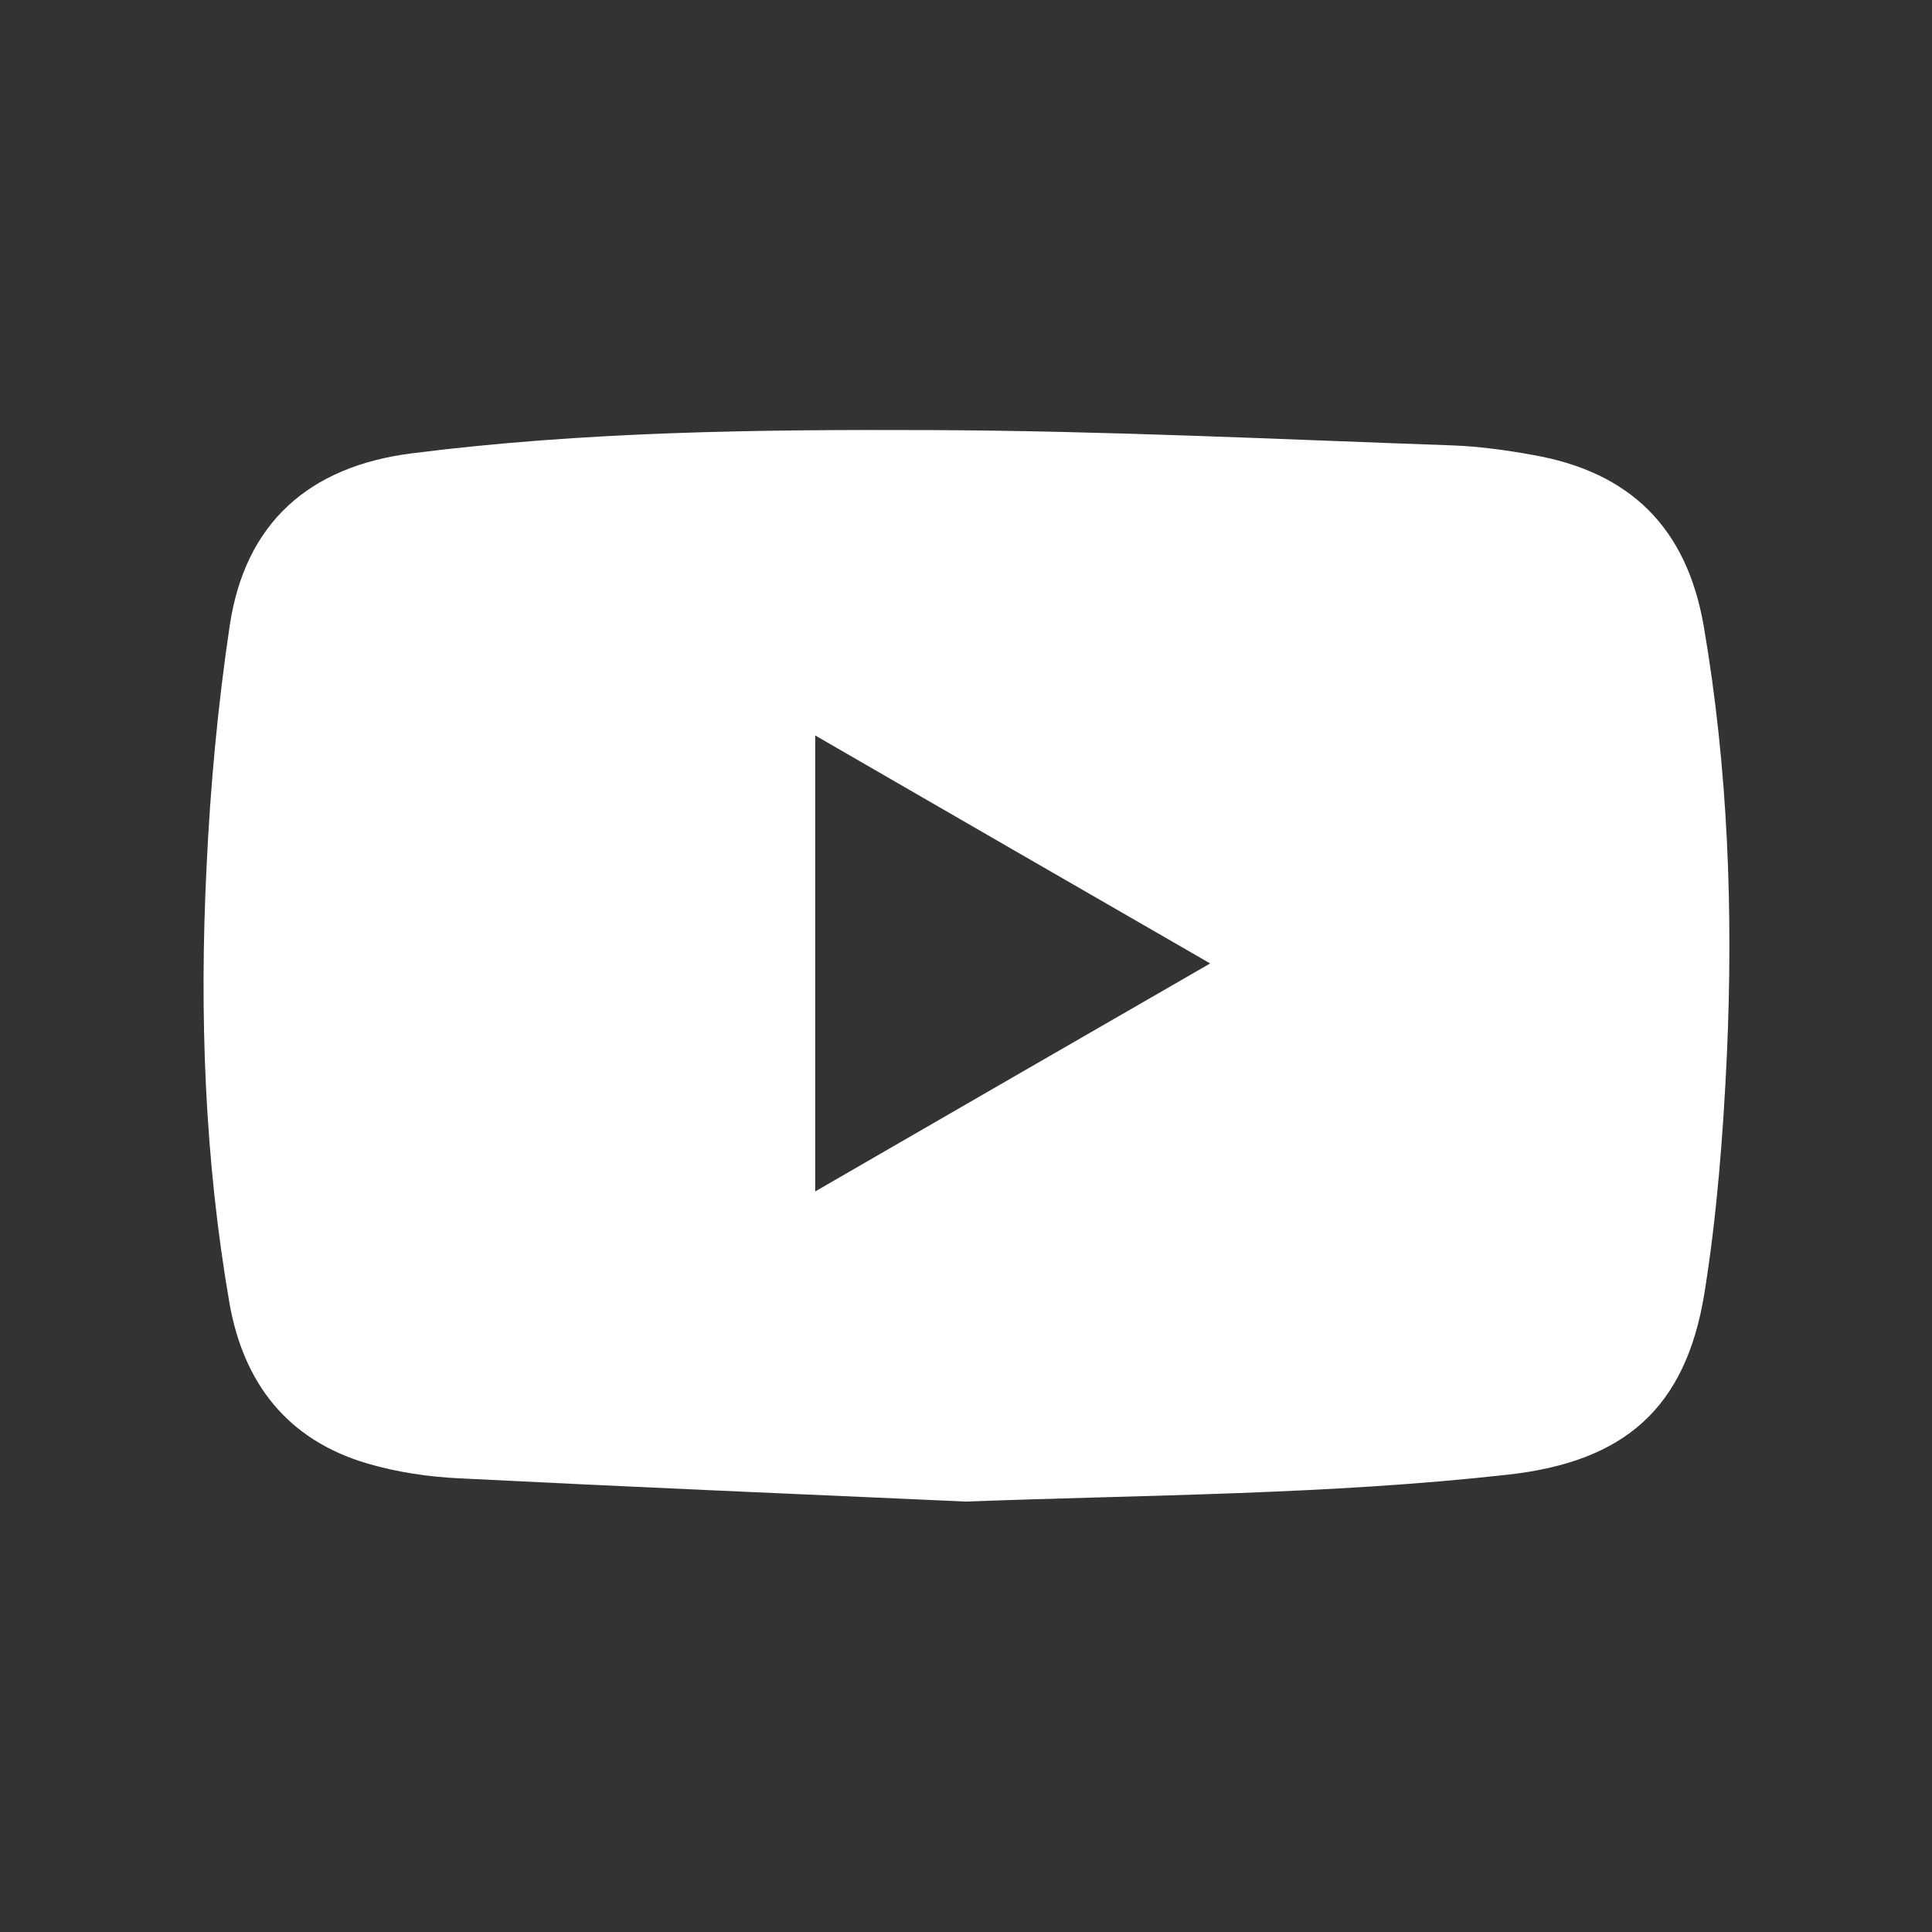
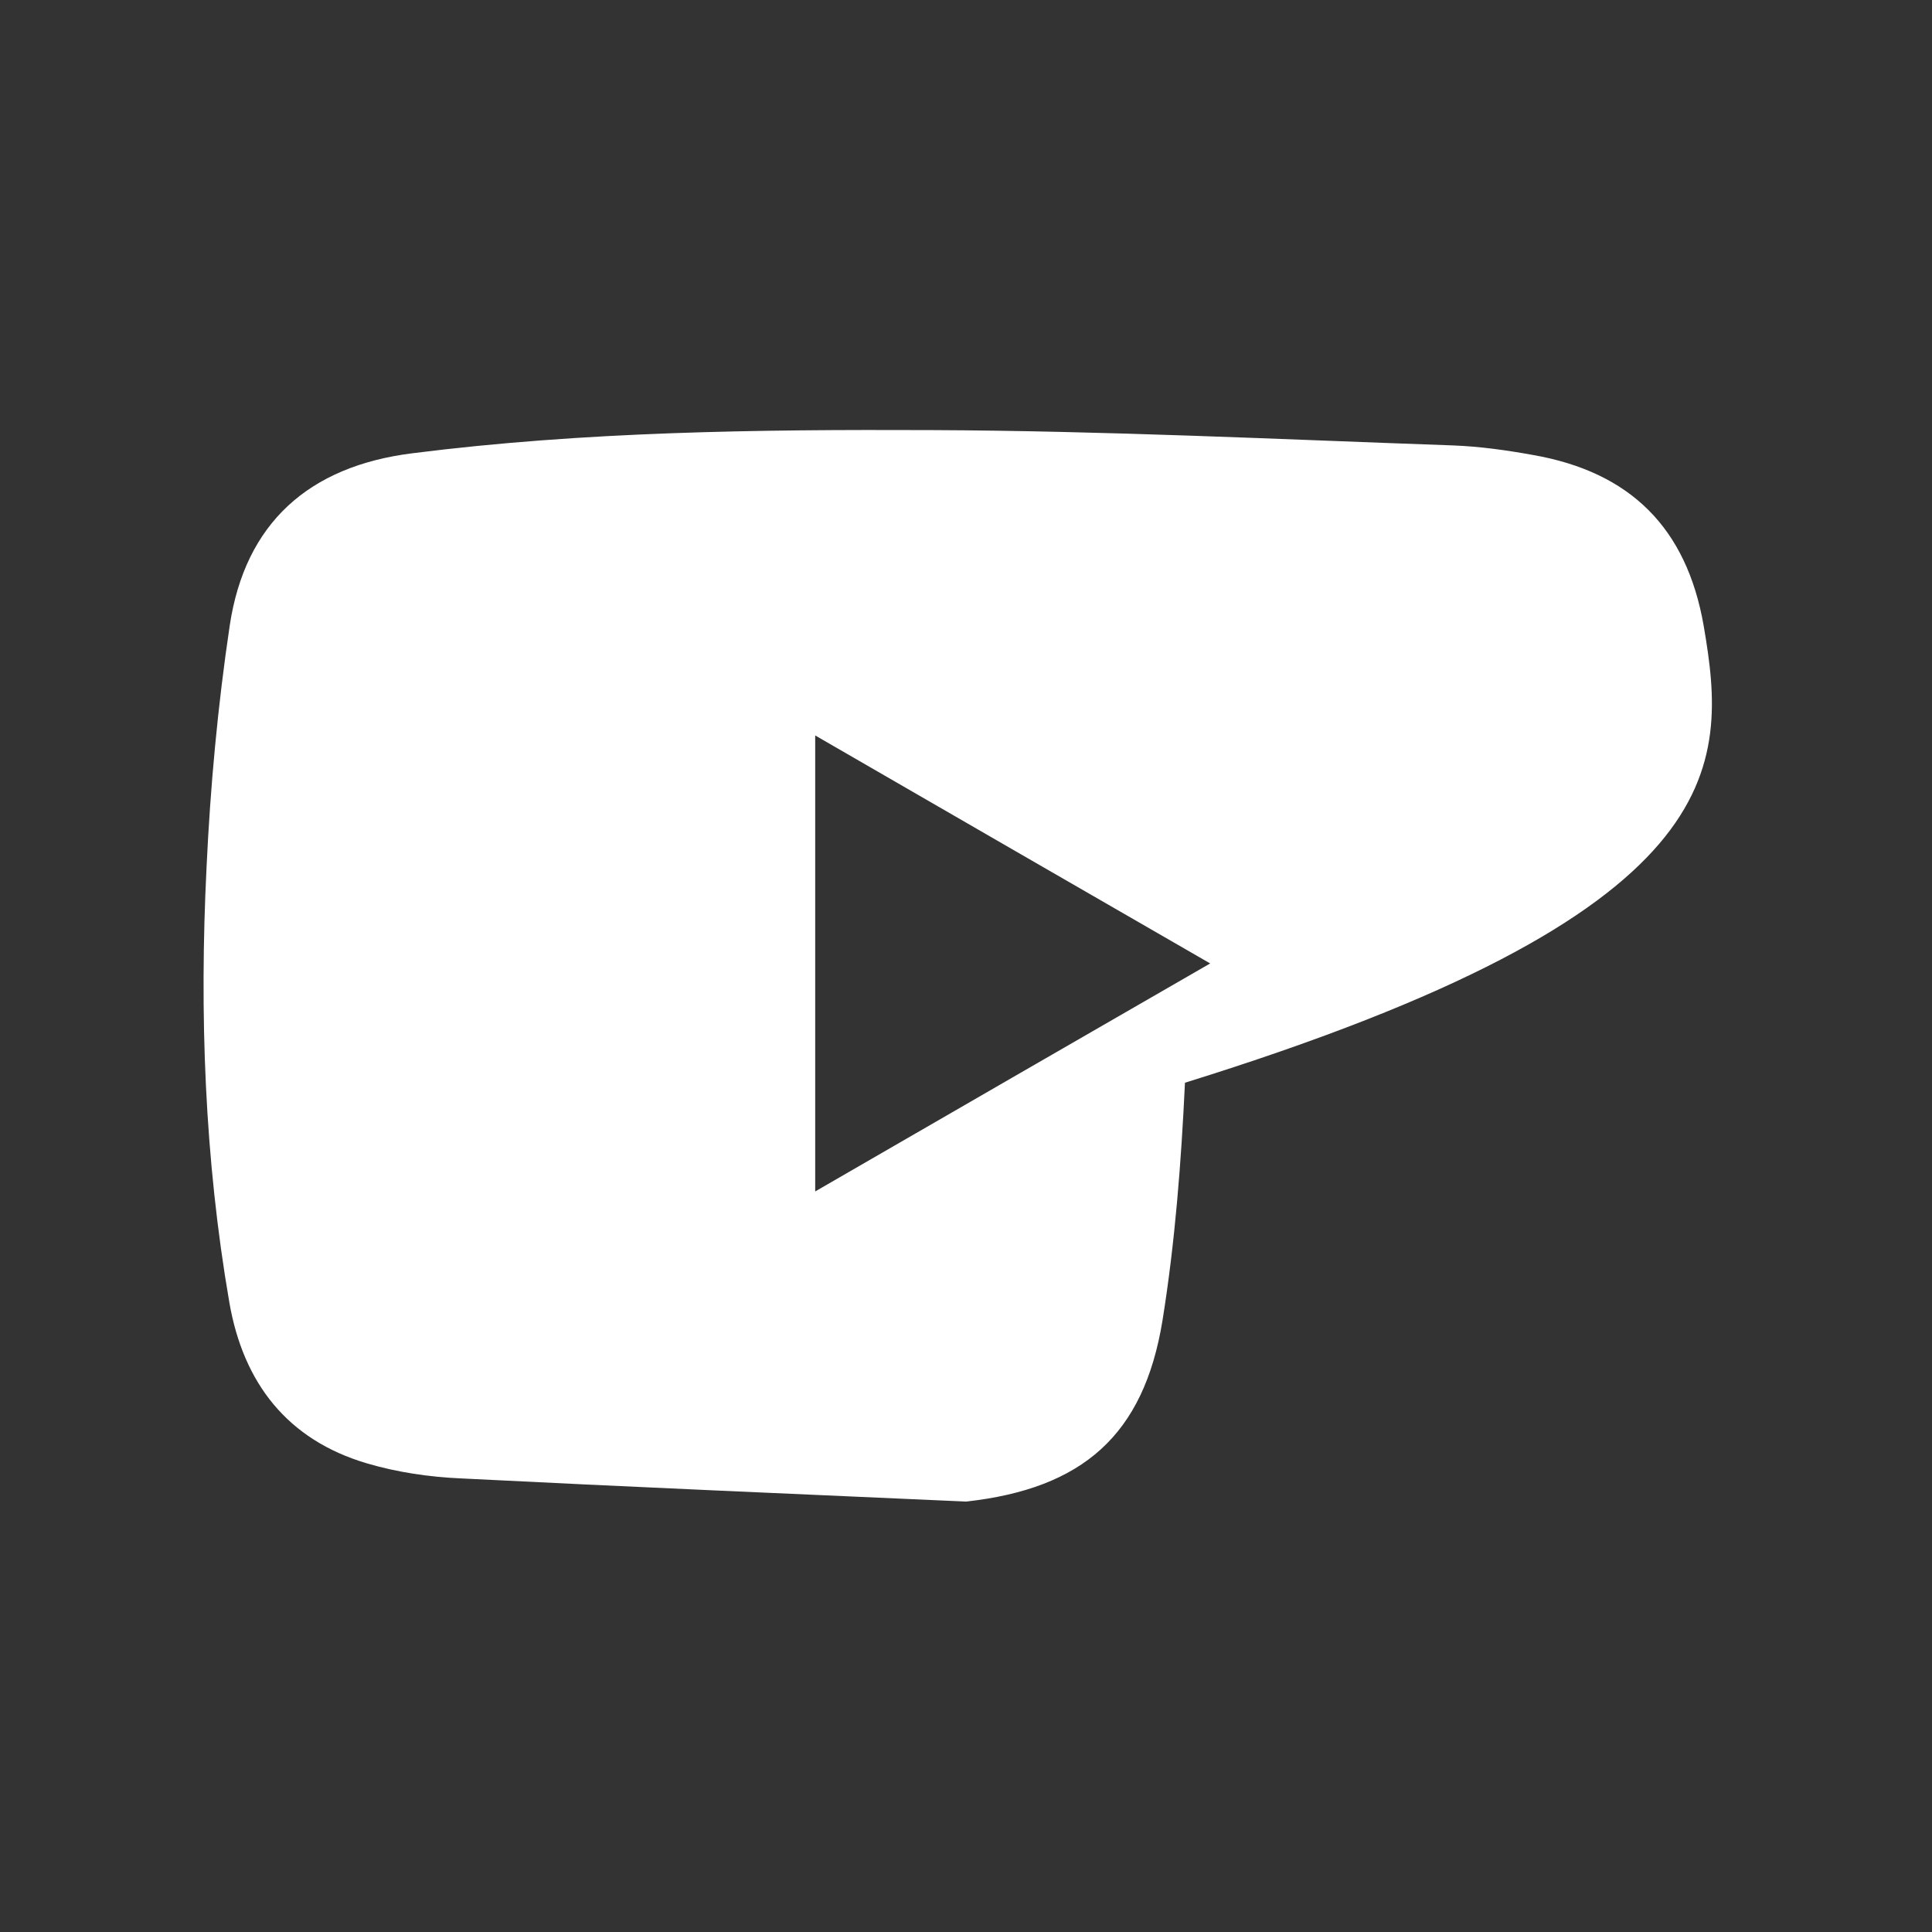
<svg xmlns="http://www.w3.org/2000/svg" version="1.1" id="Ebene_1" x="0px" y="0px" viewBox="0 0 566.9 566.9" style="enable-background:new 0 0 566.9 566.9;" xml:space="preserve">
  <rect x="0" y="0" width="566.9" height="566.9" fill="#333333" stroke="none" />
  <style type="text/css">
	.st0{fill:#FFFFFF;}
</style>
-   <path class="st0" d="M499.9,183.6c-5-28.7-21.5-45.1-50.1-50.1c-7.7-1.4-15.6-2.5-23.4-2.8c-51.1-1.8-102.3-4.3-153.4-4.5  c-50.7-0.2-101.5,0.4-152,6.8c-30.4,3.8-49.1,20.5-53.6,50.6c-3.5,23.5-5.7,47.3-6.8,71c-2.1,42.7-0.6,85.3,6.7,127.6  c4.1,23.6,17,40.3,40.4,47.2c8.8,2.6,18.3,4,27.5,4.4c49.4,2.5,98.9,4.6,148.3,6.8c53.1-2,106.2-2,159-7.9  c34.1-3.8,52.1-19.4,57.6-53.1c3.7-23,5.5-46.5,6.6-69.8C508.6,267.7,507.1,225.5,499.9,183.6z M239.2,349.6c0-44.7,0-88.7,0-133.8  c38.7,22.4,76.9,44.4,115.9,66.9C316.1,305.2,277.9,327.2,239.2,349.6z" />
+   <path class="st0" d="M499.9,183.6c-5-28.7-21.5-45.1-50.1-50.1c-7.7-1.4-15.6-2.5-23.4-2.8c-51.1-1.8-102.3-4.3-153.4-4.5  c-50.7-0.2-101.5,0.4-152,6.8c-30.4,3.8-49.1,20.5-53.6,50.6c-3.5,23.5-5.7,47.3-6.8,71c-2.1,42.7-0.6,85.3,6.7,127.6  c4.1,23.6,17,40.3,40.4,47.2c8.8,2.6,18.3,4,27.5,4.4c49.4,2.5,98.9,4.6,148.3,6.8c34.1-3.8,52.1-19.4,57.6-53.1c3.7-23,5.5-46.5,6.6-69.8C508.6,267.7,507.1,225.5,499.9,183.6z M239.2,349.6c0-44.7,0-88.7,0-133.8  c38.7,22.4,76.9,44.4,115.9,66.9C316.1,305.2,277.9,327.2,239.2,349.6z" />
</svg>